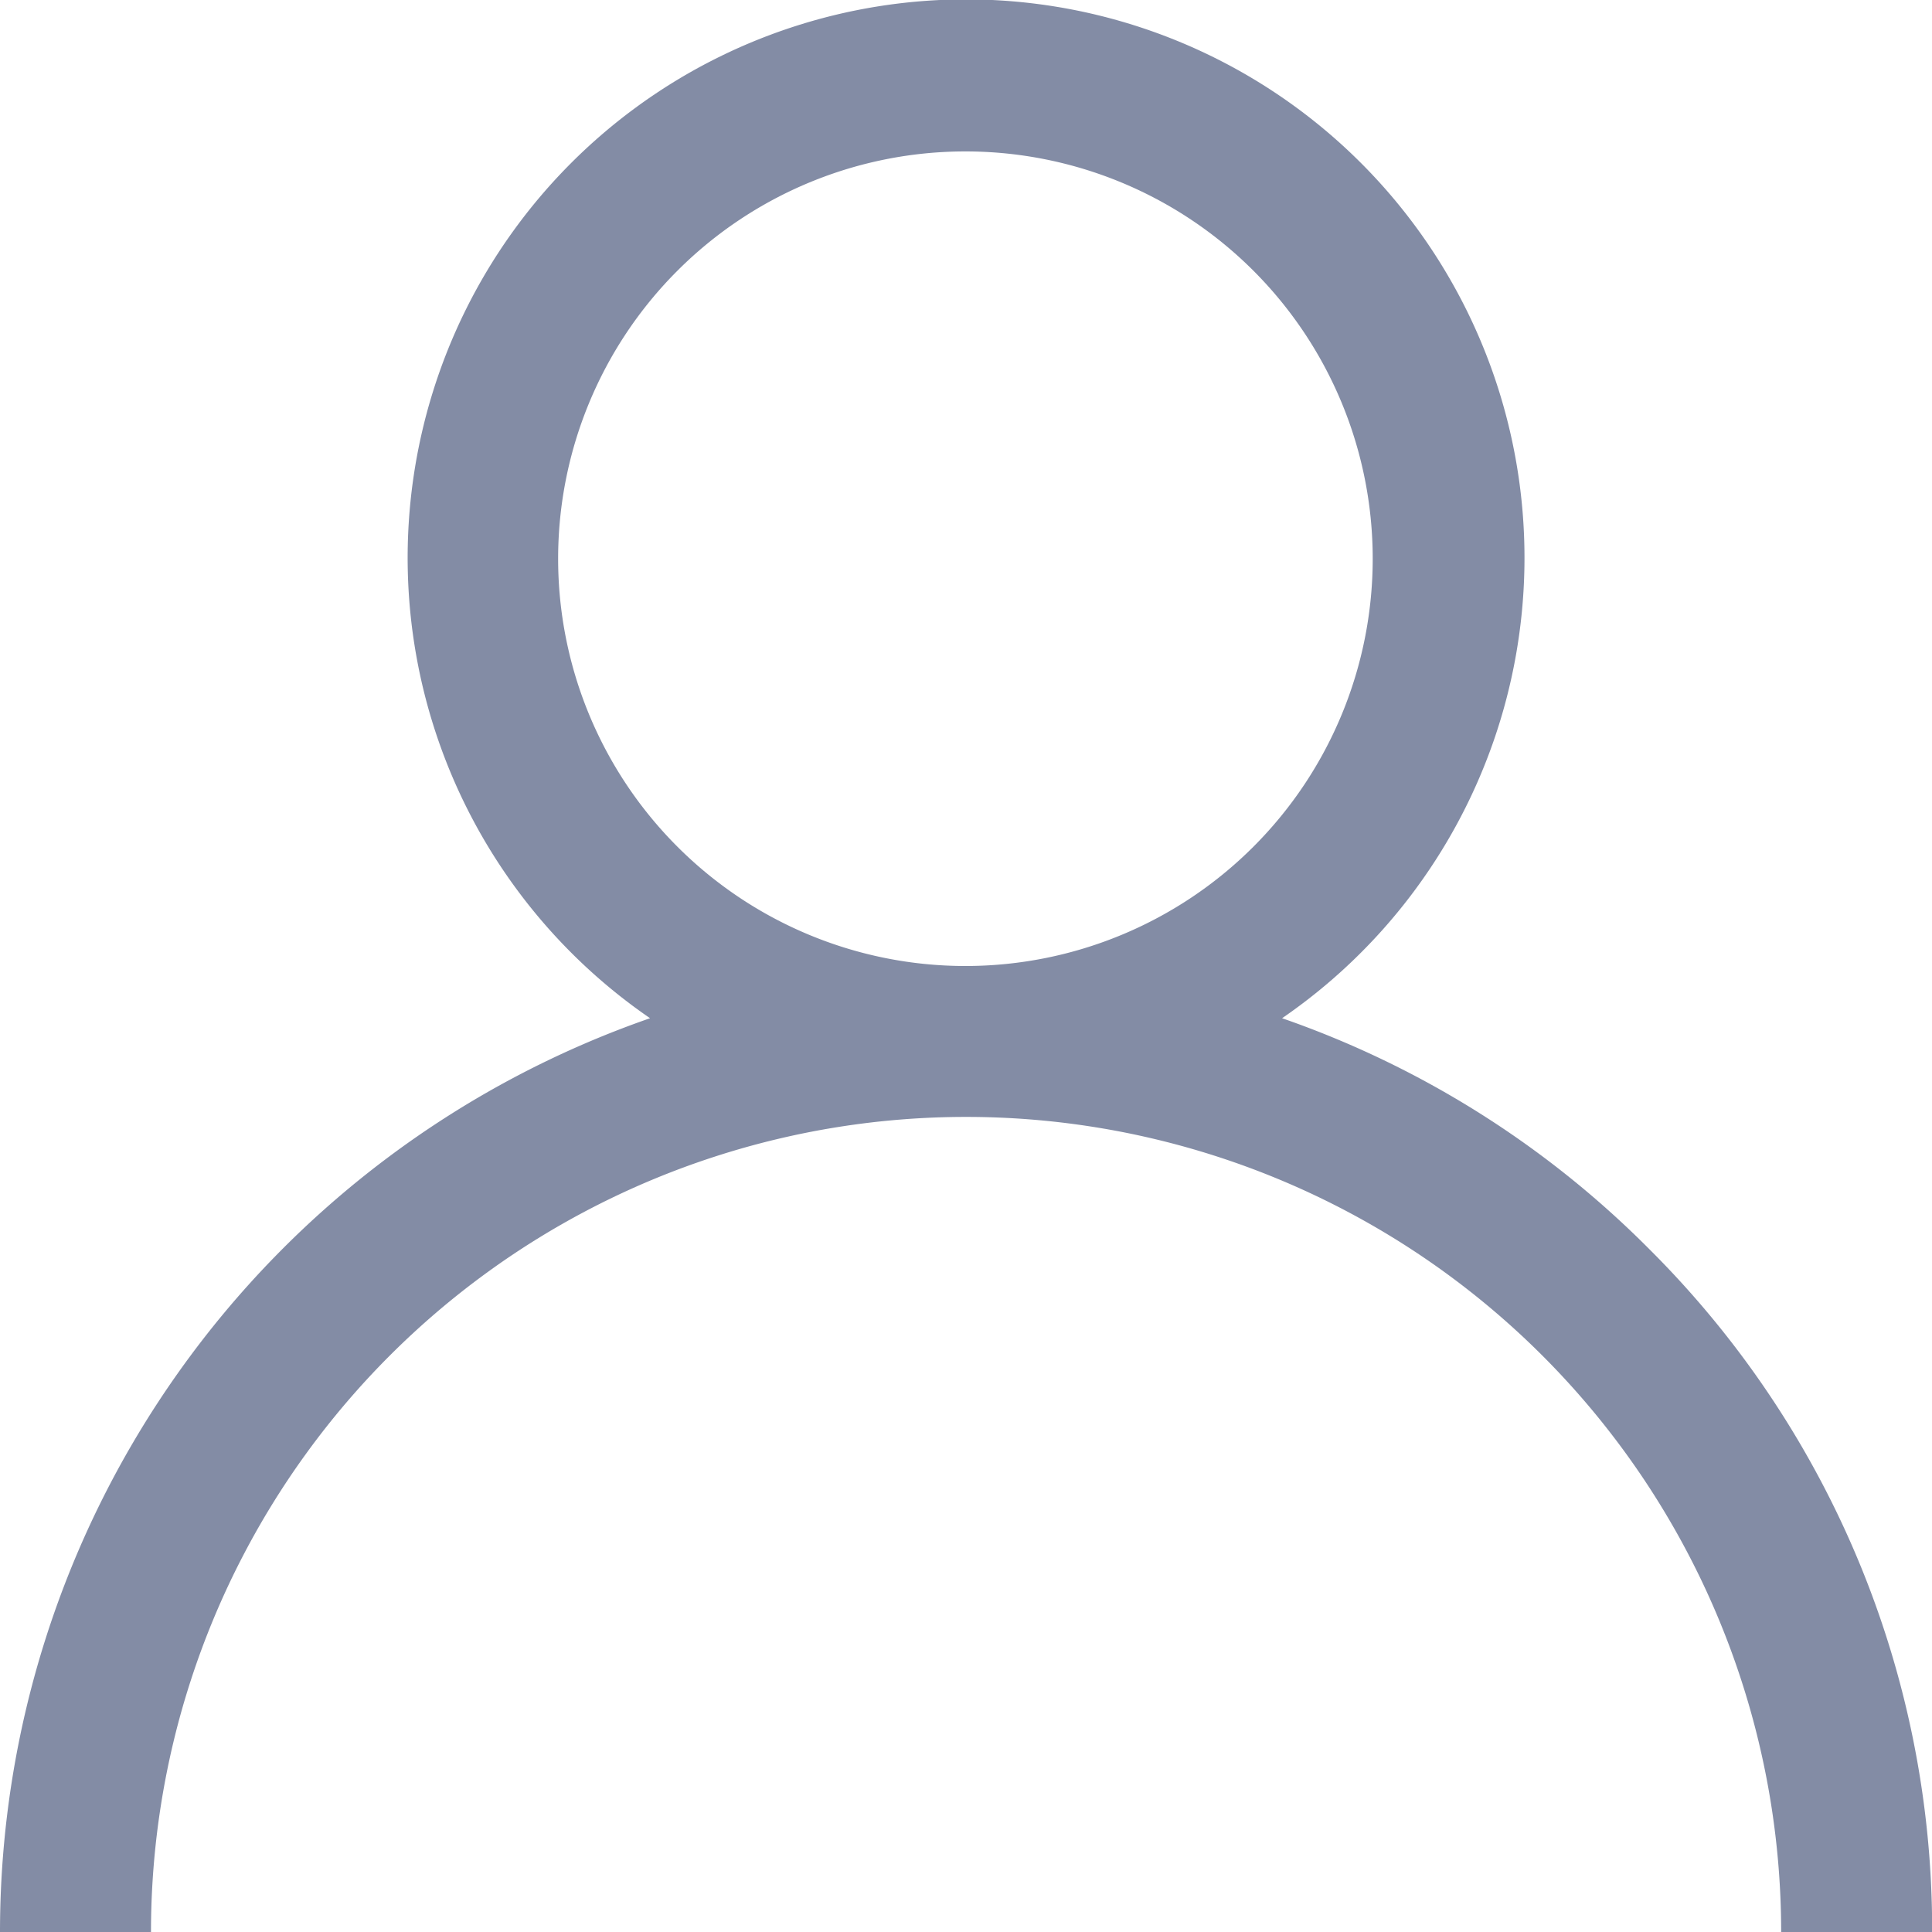
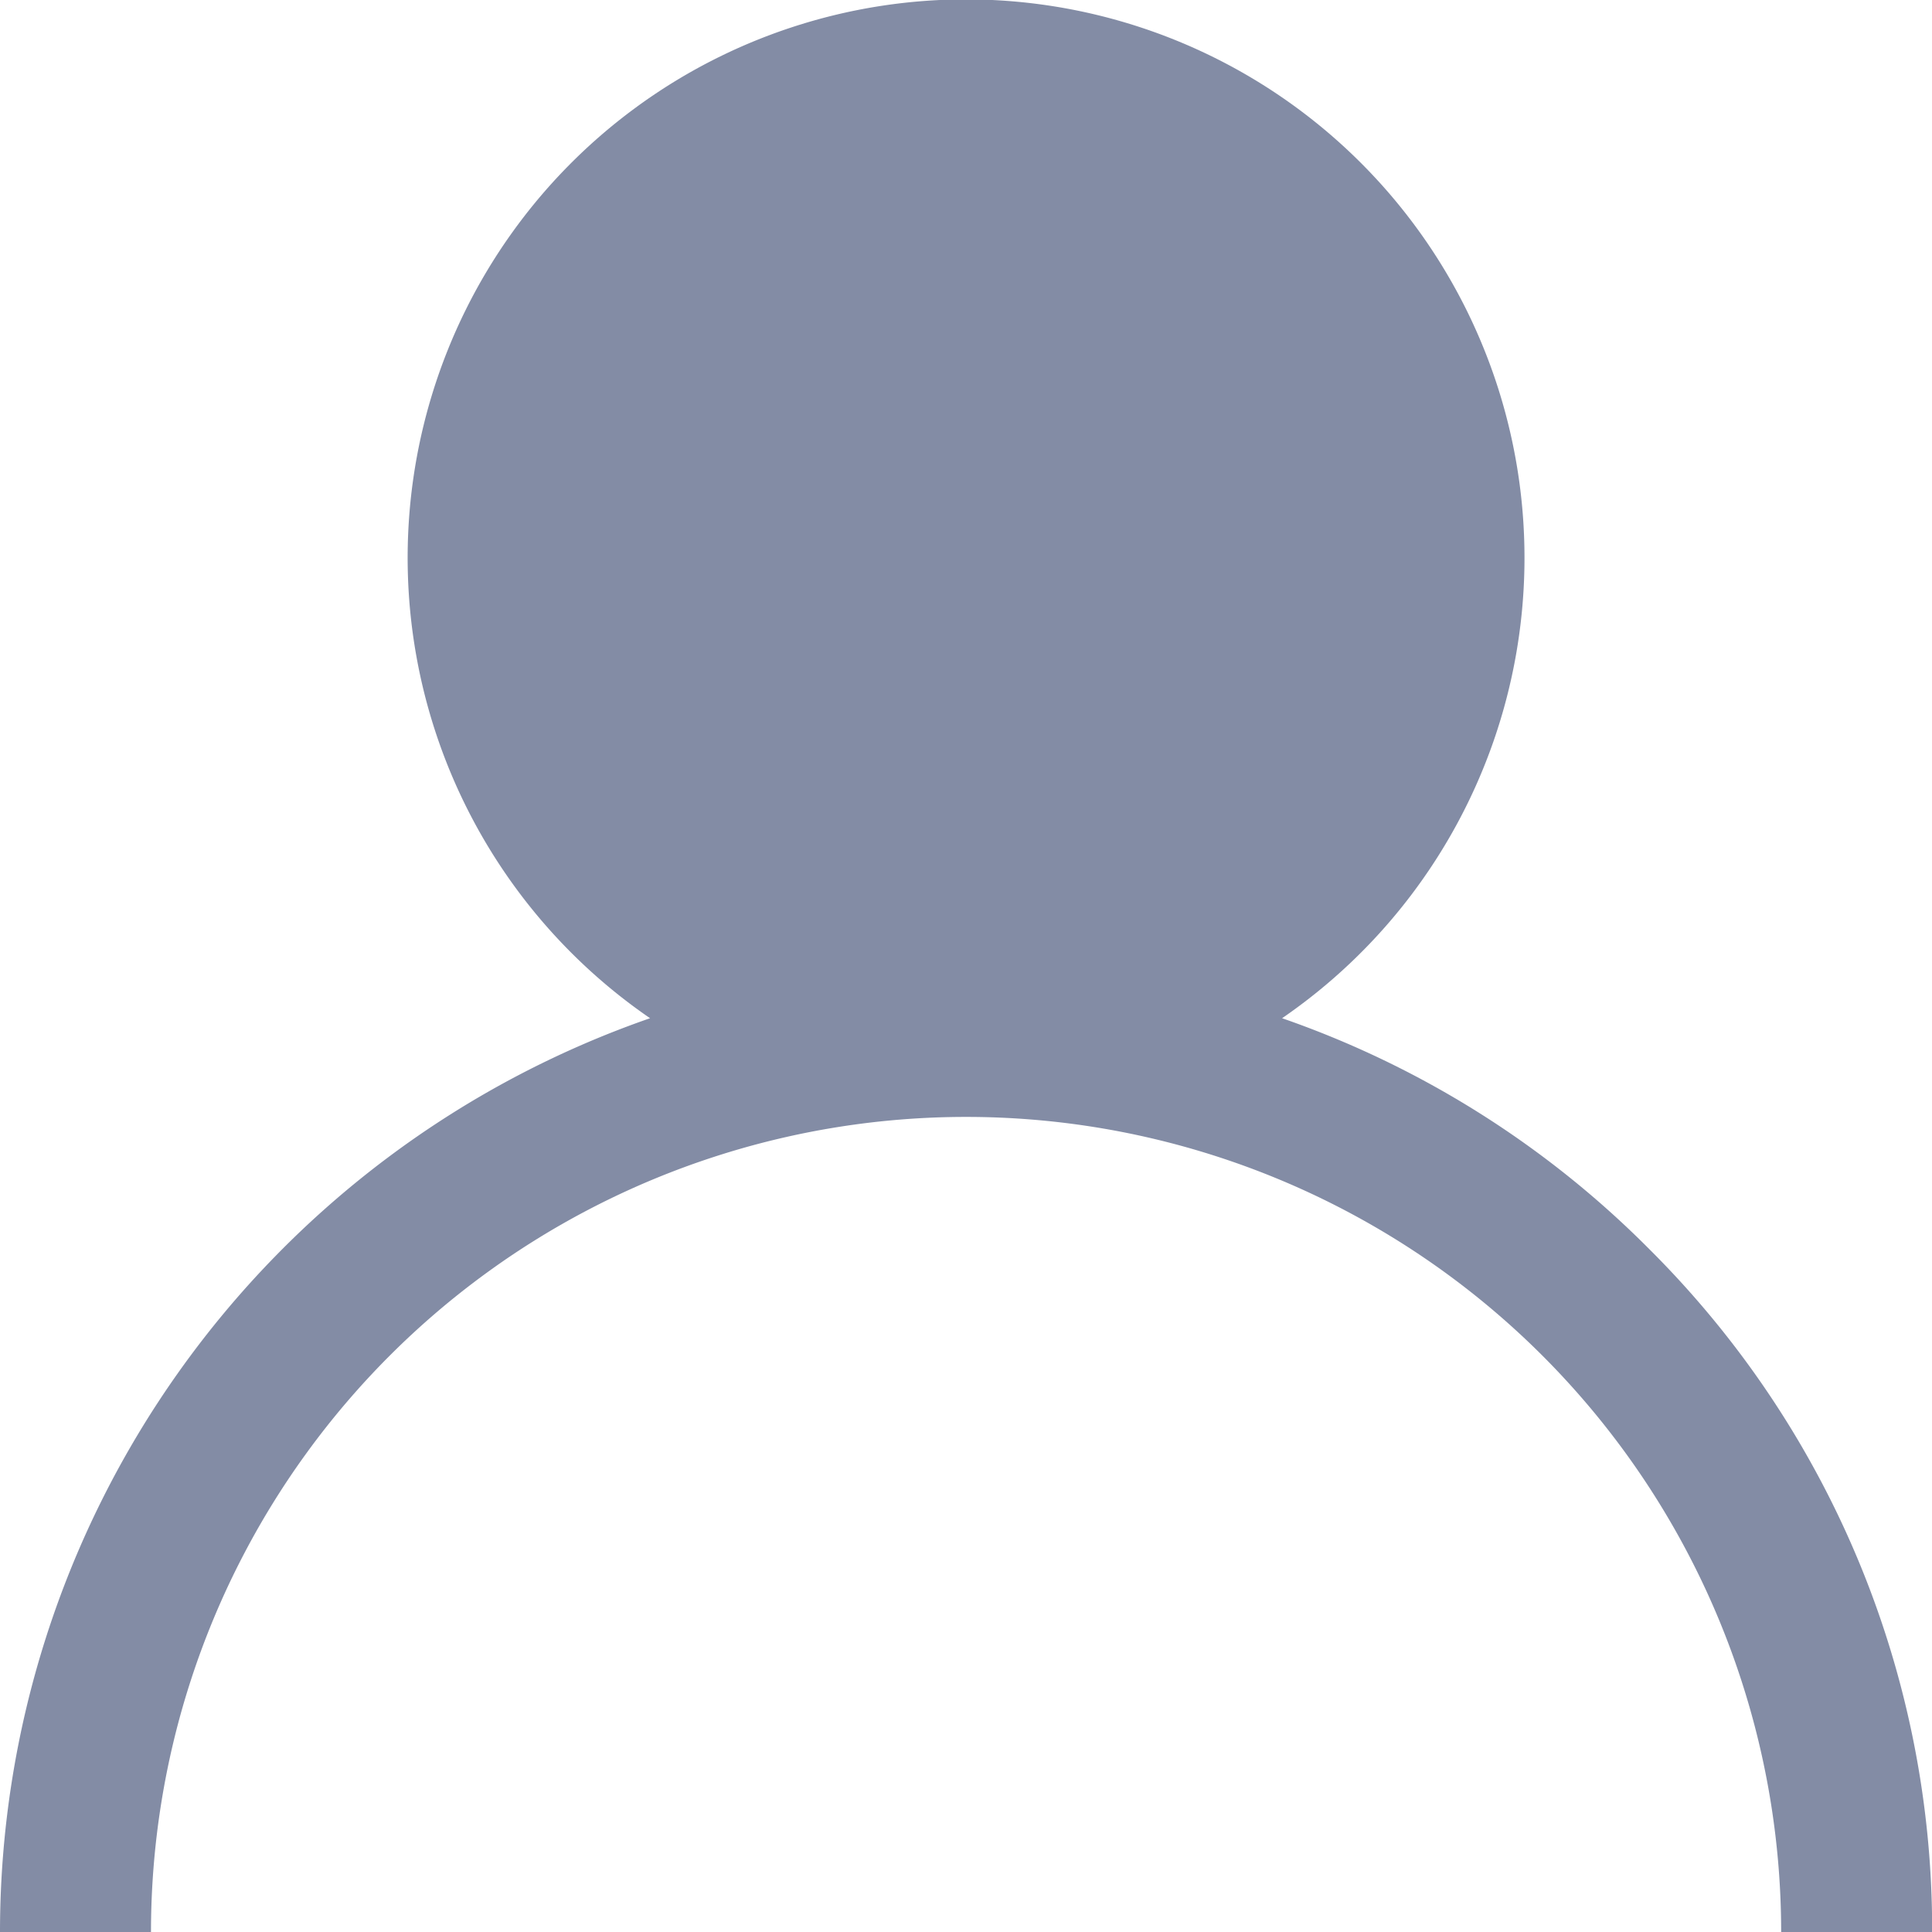
<svg xmlns="http://www.w3.org/2000/svg" width="13.282" height="13.282" viewBox="0 0 13.282 13.282">
  <defs>
    <style>.a{fill:#838ca5;}</style>
  </defs>
-   <path class="a" d="M11.337,8.586A6.616,6.616,0,0,0,8.814,7,3.839,3.839,0,1,0,4.469,7,6.652,6.652,0,0,0,0,13.282H1.038a5.6,5.6,0,0,1,11.207,0h1.038A6.6,6.6,0,0,0,11.337,8.586Zm-4.7-1.945a2.8,2.8,0,1,1,2.8-2.8A2.8,2.8,0,0,1,6.641,6.641Z" transform="translate(0)" />
+   <path class="a" d="M11.337,8.586A6.616,6.616,0,0,0,8.814,7,3.839,3.839,0,1,0,4.469,7,6.652,6.652,0,0,0,0,13.282H1.038a5.6,5.6,0,0,1,11.207,0h1.038A6.6,6.6,0,0,0,11.337,8.586Zm-4.7-1.945A2.8,2.8,0,0,1,6.641,6.641Z" transform="translate(0)" />
</svg>